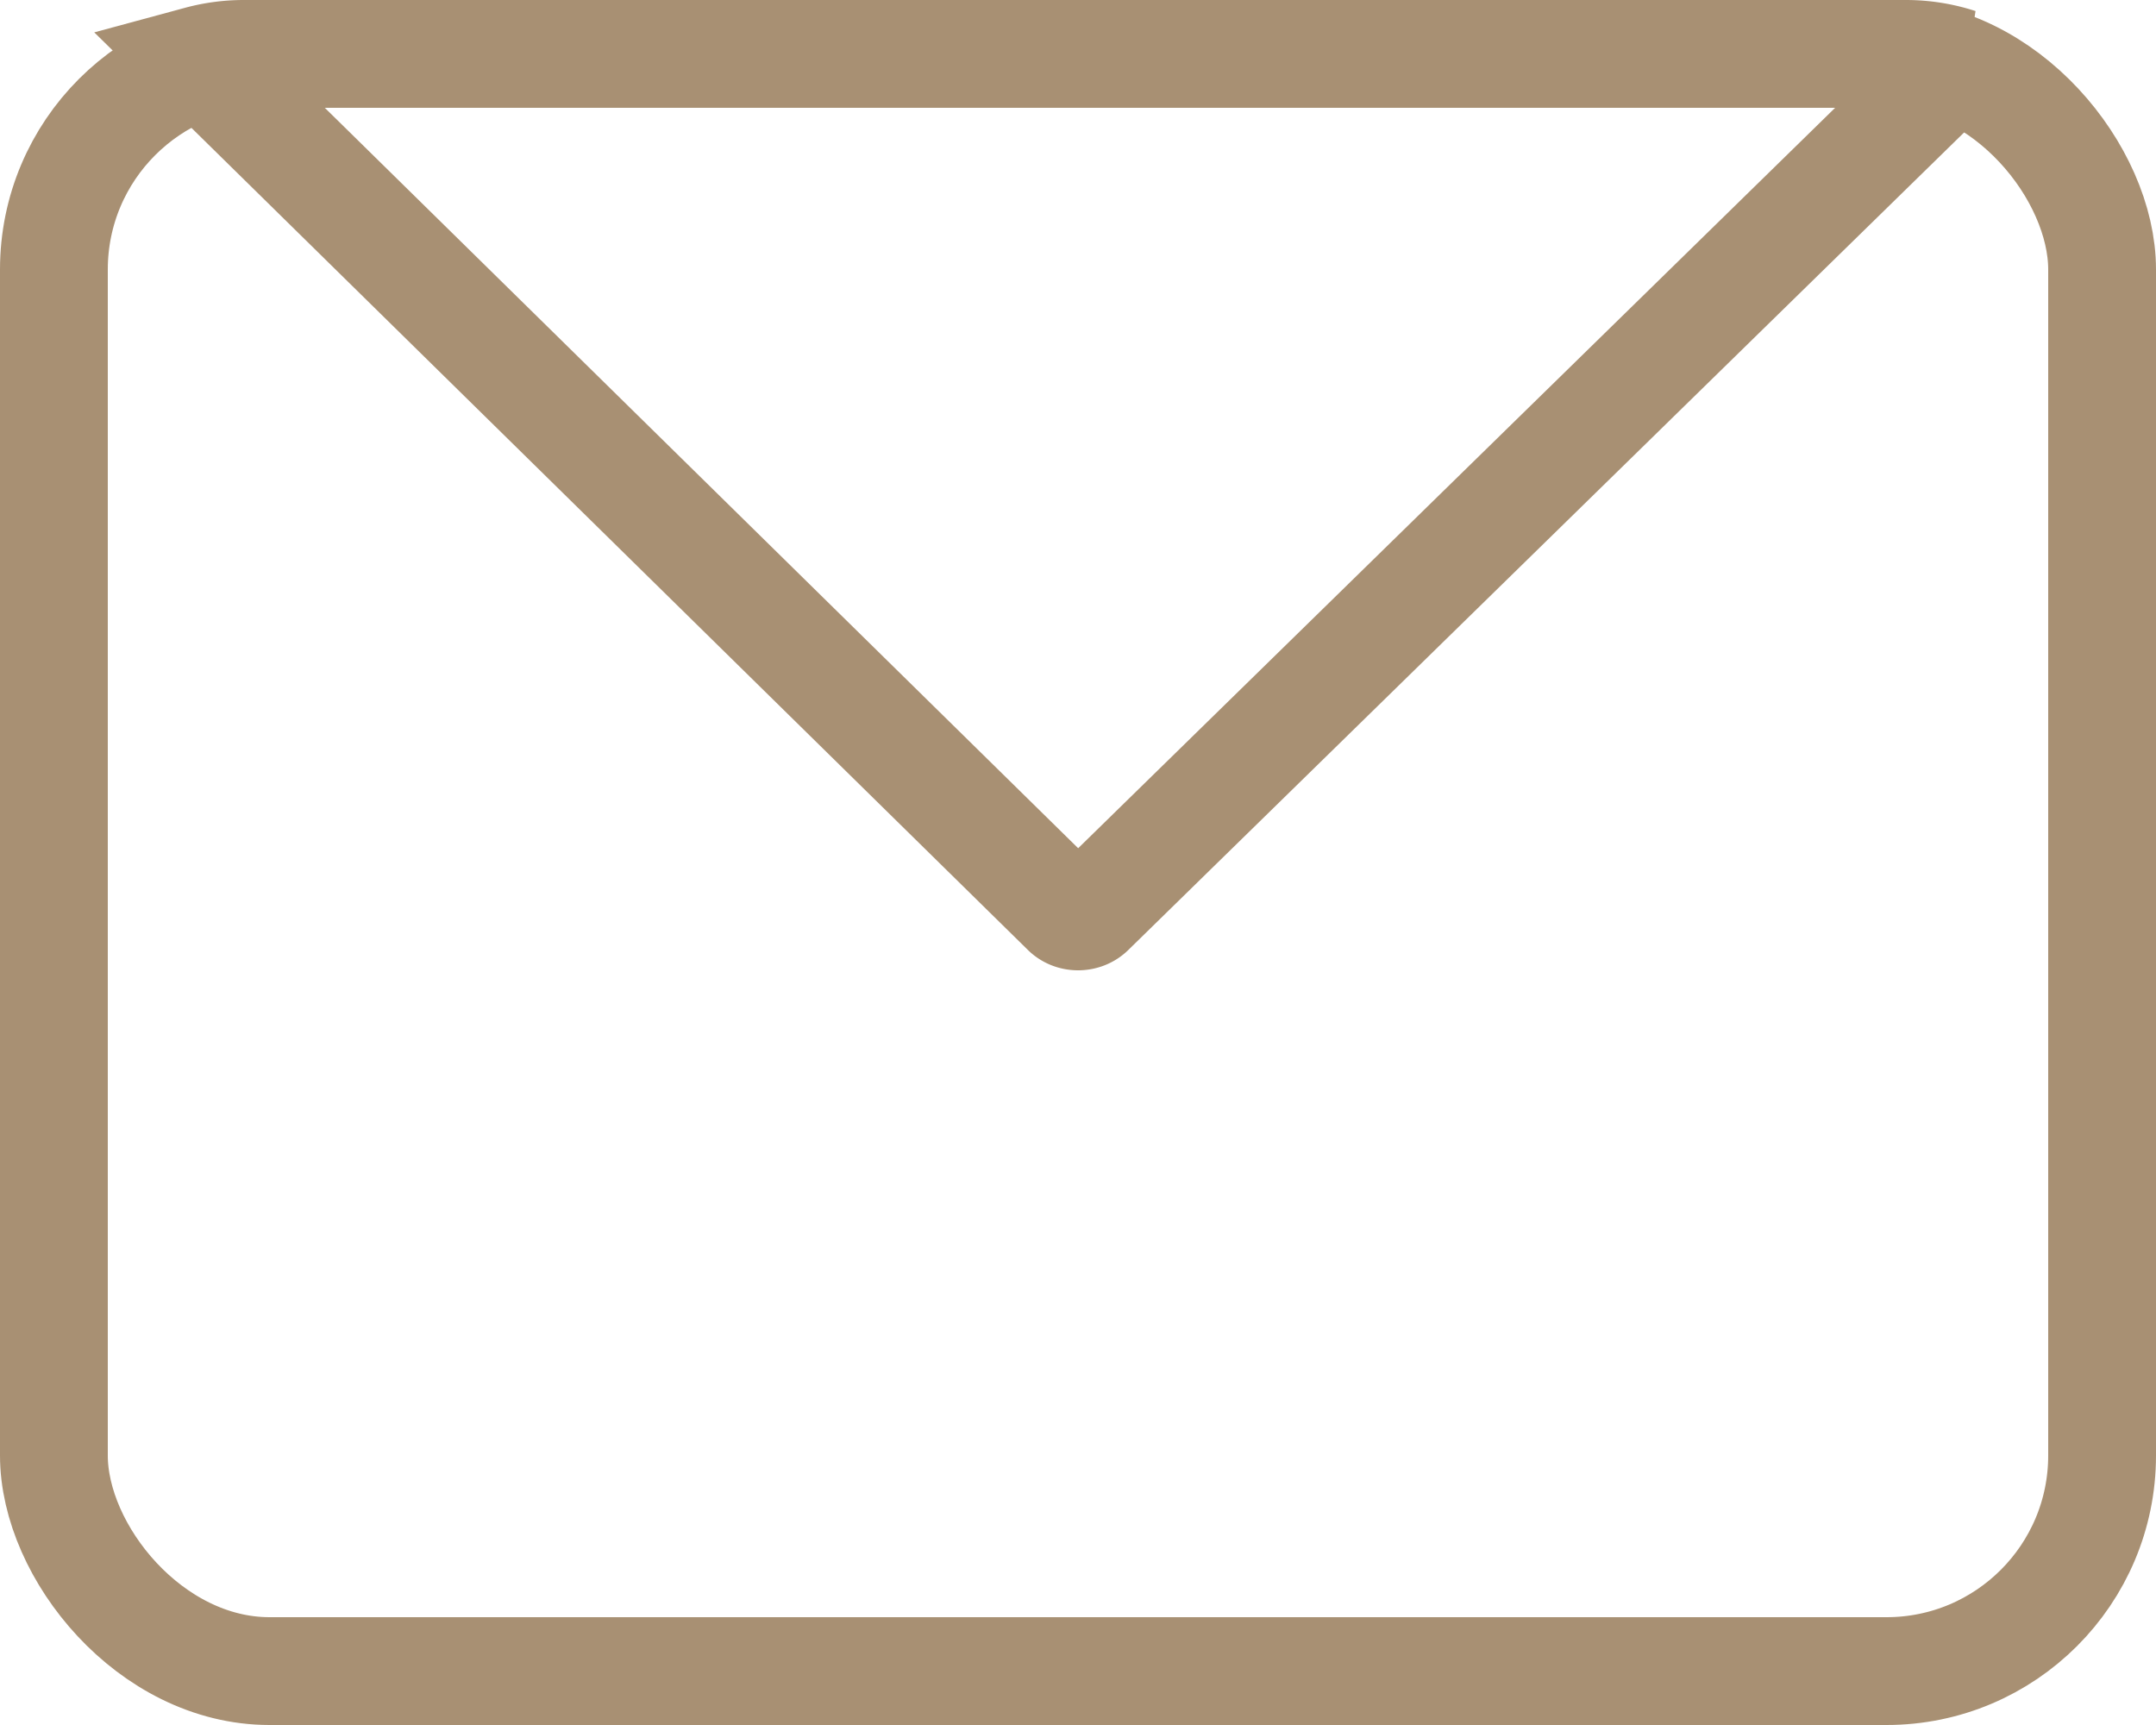
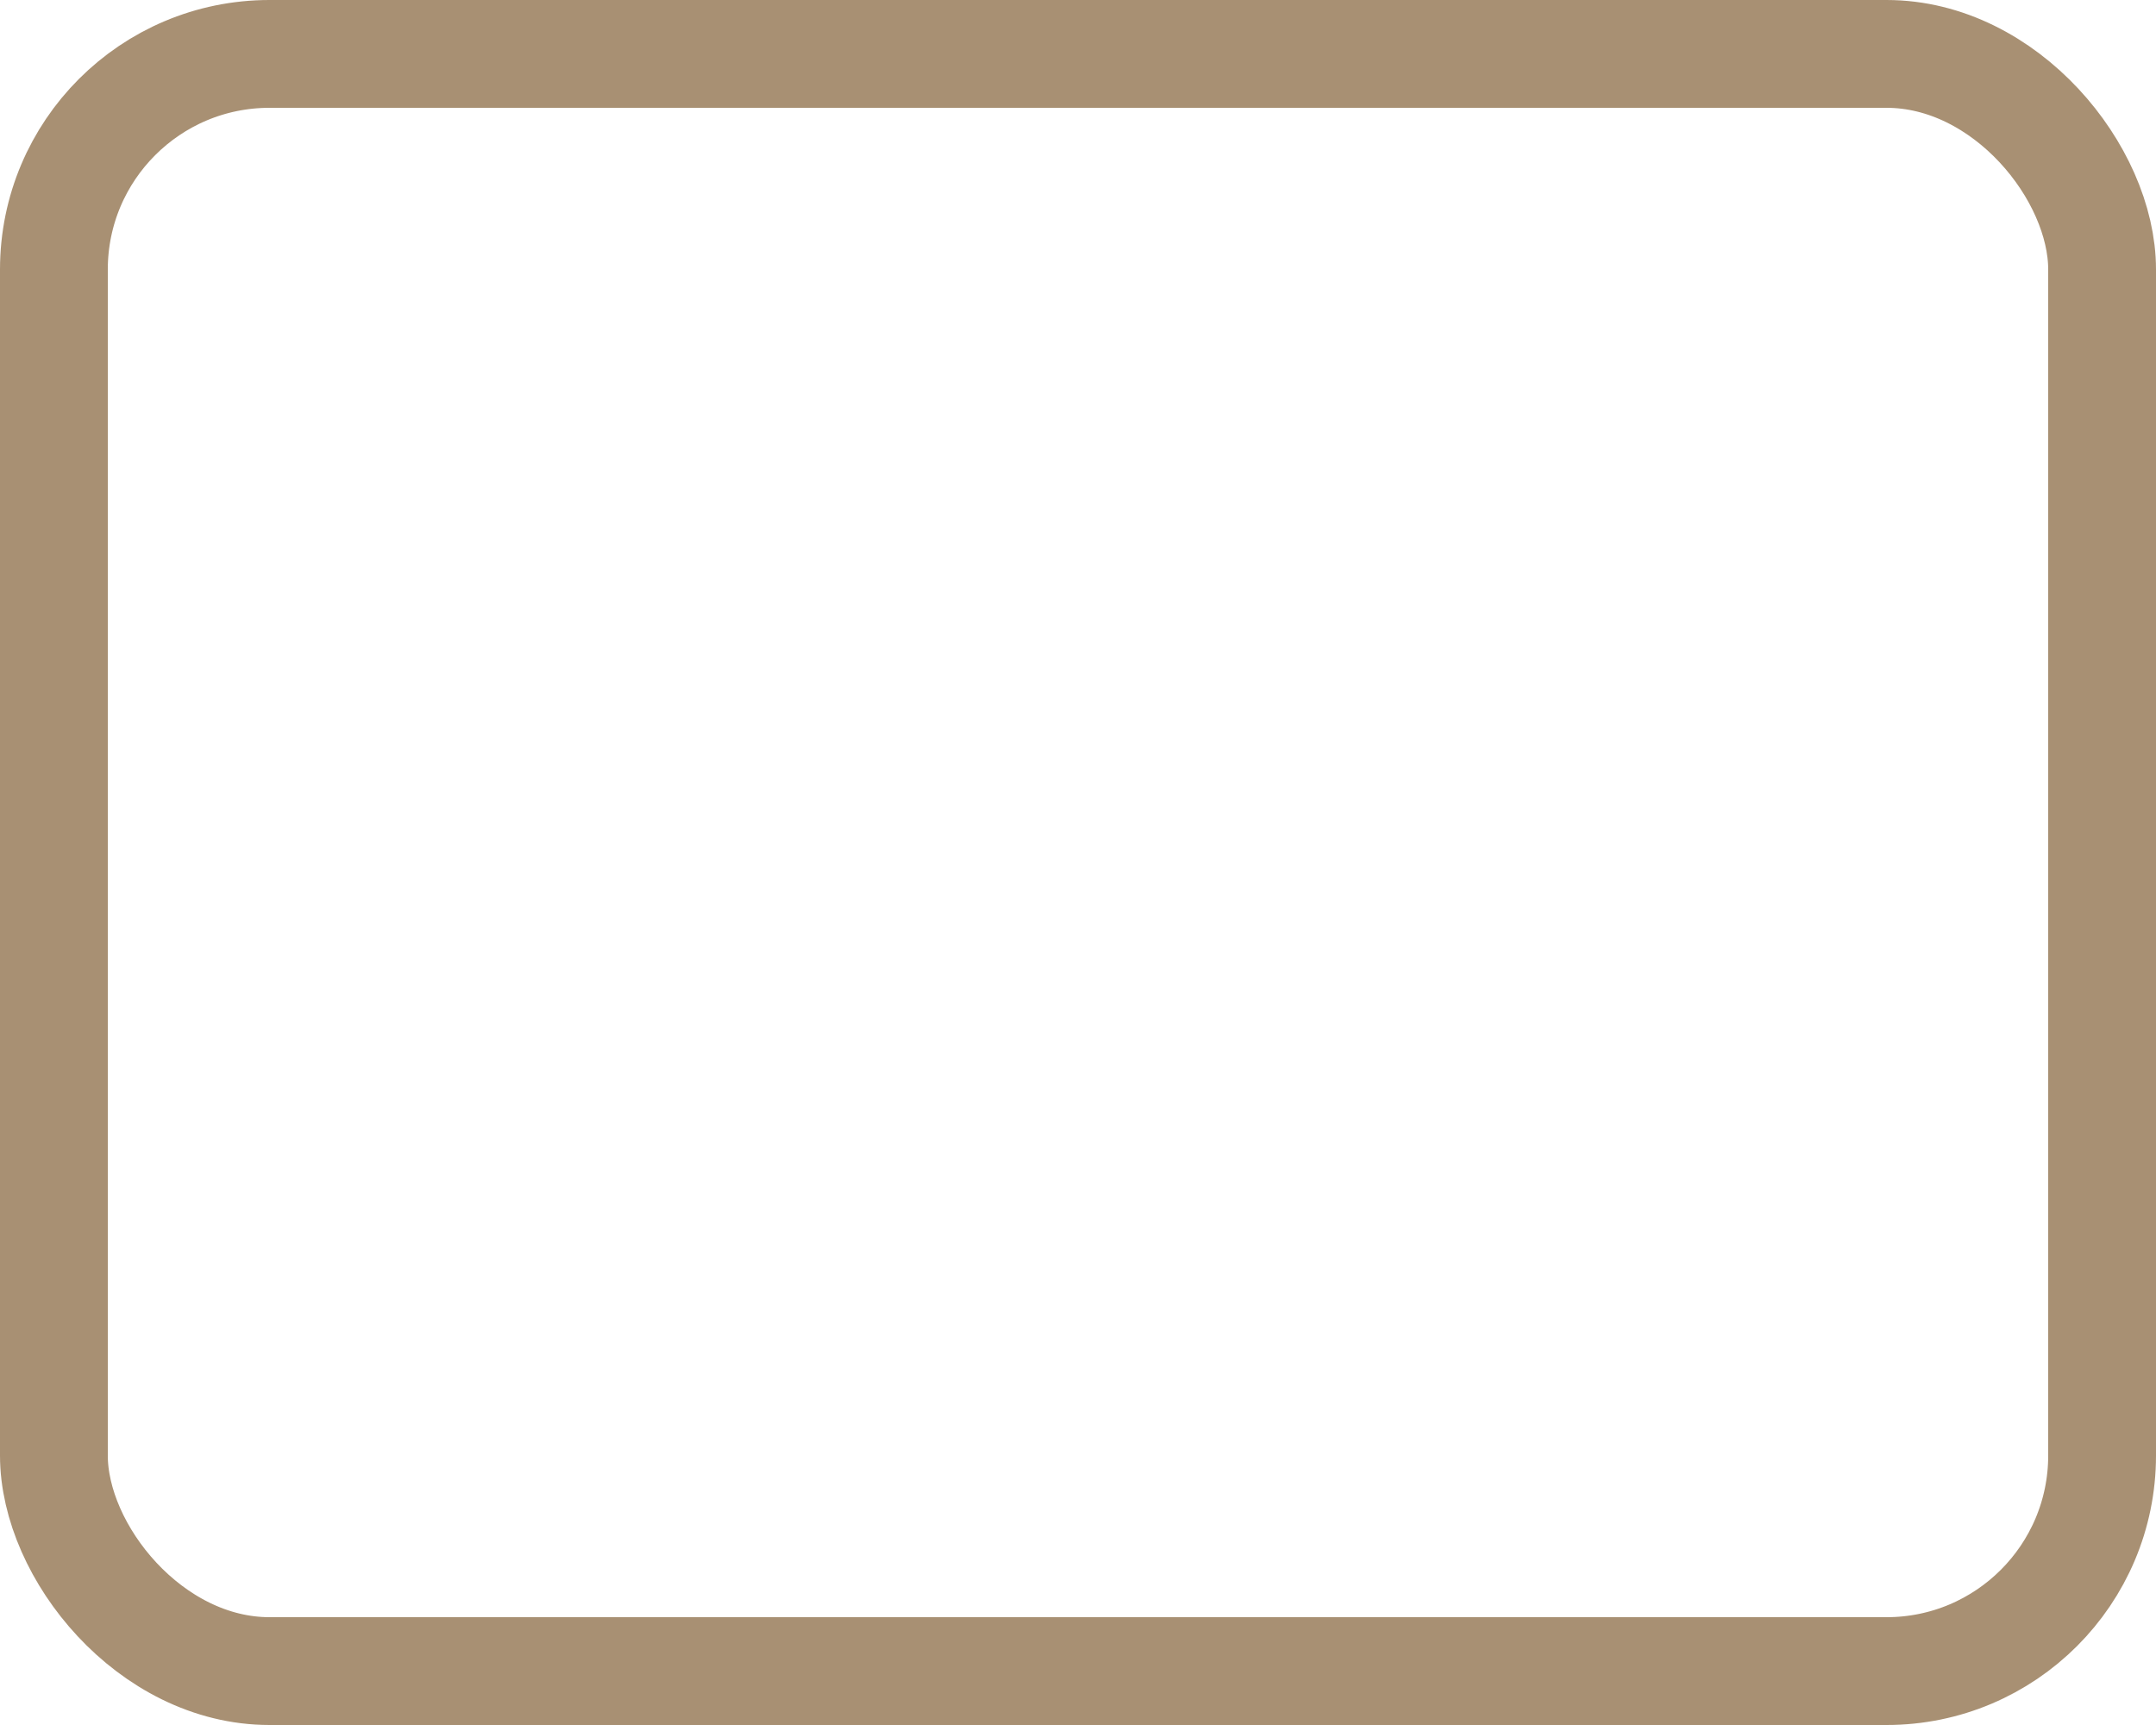
<svg xmlns="http://www.w3.org/2000/svg" width="20" height="16" viewBox="0 0 20 16">
  <title>
        envelope
    </title>
  <g stroke="#A89073" fill="none" fill-rule="evenodd">
-     <path d="M18.171.578A1.585 1.585 0 0 0 17.68.5H2.26c-.14 0-.28.019-.413.055l8.039 7.9c.061.06.168.06.23 0L18.17.578zm-8.986 8.59z" />
    <rect x=".5" y=".5" width="19" height="15" rx="2" />
  </g>
</svg>